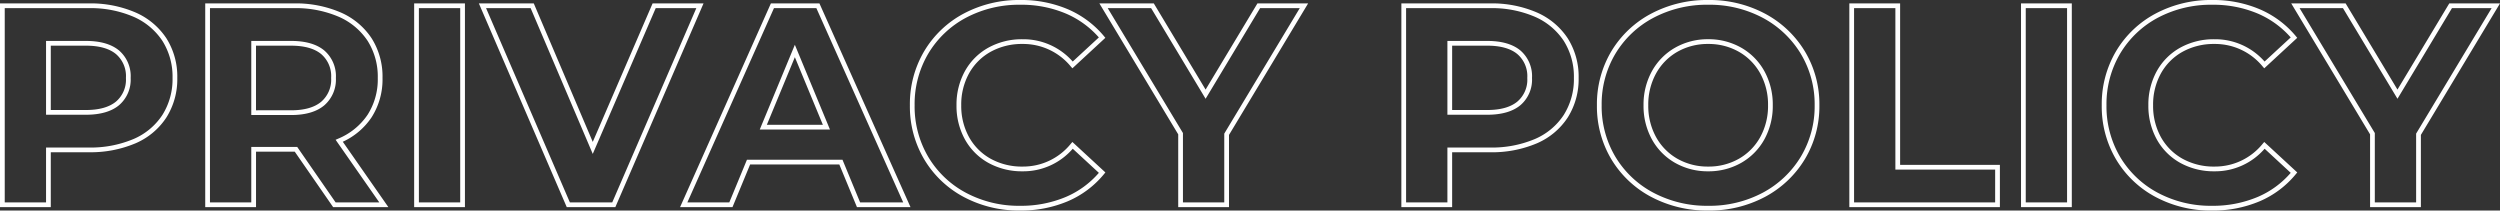
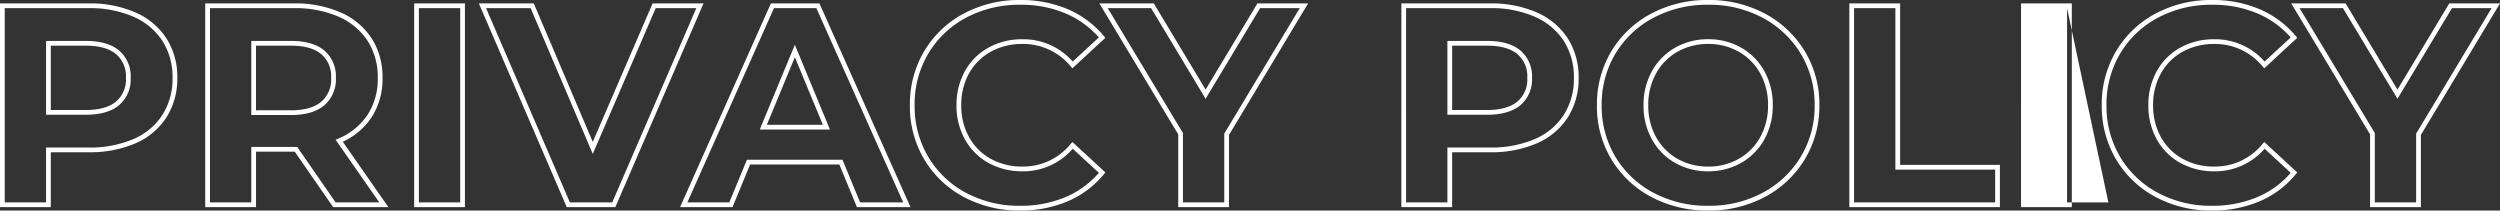
<svg xmlns="http://www.w3.org/2000/svg" width="527.704" height="44.44" viewBox="0 0 527.704 44.44">
  <rect x="0" y="0" width="527.704" height="44.44" fill="#333333" stroke="none" />
-   <path id="PRIVACY_POLICY" data-name="PRIVACY POLICY" d="M-45.36-43.22a25.086,25.086,0,0,1,10.07,1.962A20.356,20.356,0,0,1-27.7-35.6l.3.365L-34.36-28.8l-.338-.39A12.993,12.993,0,0,0-44.88-33.94,13.592,13.592,0,0,0-51.6-32.294a11.718,11.718,0,0,0-4.577,4.577A13.592,13.592,0,0,0-57.82-21a13.592,13.592,0,0,0,1.646,6.716A11.718,11.718,0,0,0-51.6-9.706,13.592,13.592,0,0,0-44.88-8.06a12.928,12.928,0,0,0,10.18-4.8l.338-.395,6.968,6.432-.3.365A20.034,20.034,0,0,1-35.322-.741,25.3,25.3,0,0,1-45.42,1.22,24.728,24.728,0,0,1-57.267-1.63a21.409,21.409,0,0,1-8.352-7.923A21.913,21.913,0,0,1-68.66-21a21.913,21.913,0,0,1,3.041-11.447,21.409,21.409,0,0,1,8.352-7.923A24.854,24.854,0,0,1-45.36-43.22Zm16.587,7.9a19.39,19.39,0,0,0-6.917-5.02,24.1,24.1,0,0,0-9.67-1.878,23.867,23.867,0,0,0-11.433,2.73,20.422,20.422,0,0,0-7.968,7.557A20.928,20.928,0,0,0-67.66-21a20.928,20.928,0,0,0,2.9,10.933A20.422,20.422,0,0,0-56.793-2.51,23.741,23.741,0,0,0-45.42.22a24.311,24.311,0,0,0,9.7-1.879A19.062,19.062,0,0,0-28.77-6.736l-5.513-5.089A13.812,13.812,0,0,1-44.88-7.06a14.58,14.58,0,0,1-7.2-1.774A12.7,12.7,0,0,1-57.046-13.8,14.58,14.58,0,0,1-58.82-21a14.58,14.58,0,0,1,1.774-7.2,12.7,12.7,0,0,1,4.963-4.963,14.58,14.58,0,0,1,7.2-1.774,13.885,13.885,0,0,1,10.595,4.708ZM99.84-43.22a24.945,24.945,0,0,1,12,2.88,21.791,21.791,0,0,1,8.41,7.951A21.638,21.638,0,0,1,123.32-21a21.638,21.638,0,0,1-3.072,11.389,21.791,21.791,0,0,1-8.41,7.951,24.945,24.945,0,0,1-12,2.88A25.12,25.12,0,0,1,87.813-1.66,21.518,21.518,0,0,1,79.4-9.613,21.8,21.8,0,0,1,76.36-21,21.8,21.8,0,0,1,79.4-32.387a21.518,21.518,0,0,1,8.412-7.953A25.12,25.12,0,0,1,99.84-43.22Zm0,43.44a23.958,23.958,0,0,0,11.522-2.76,20.8,20.8,0,0,0,8.03-7.589A20.653,20.653,0,0,0,122.32-21a20.653,20.653,0,0,0-2.928-10.871,20.8,20.8,0,0,0-8.03-7.589A23.958,23.958,0,0,0,99.84-42.22a24.133,24.133,0,0,0-11.553,2.76,20.531,20.531,0,0,0-8.028,7.587A20.815,20.815,0,0,0,77.36-21a20.815,20.815,0,0,0,2.9,10.873A20.531,20.531,0,0,0,88.287-2.54,24.133,24.133,0,0,0,99.84.22ZM206.22-43.22a25.086,25.086,0,0,1,10.07,1.962,20.356,20.356,0,0,1,7.595,5.658l.3.365L217.22-28.8l-.338-.39A12.993,12.993,0,0,0,206.7-33.94a13.592,13.592,0,0,0-6.716,1.646,11.718,11.718,0,0,0-4.577,4.577A13.592,13.592,0,0,0,193.76-21a13.592,13.592,0,0,0,1.646,6.716,11.718,11.718,0,0,0,4.577,4.577A13.592,13.592,0,0,0,206.7-8.06a12.928,12.928,0,0,0,10.18-4.8l.338-.395,6.968,6.432-.3.365a20.034,20.034,0,0,1-7.628,5.722,25.3,25.3,0,0,1-10.1,1.961,24.728,24.728,0,0,1-11.847-2.85,21.409,21.409,0,0,1-8.352-7.923A21.913,21.913,0,0,1,182.92-21a21.913,21.913,0,0,1,3.041-11.447,21.409,21.409,0,0,1,8.352-7.923A24.854,24.854,0,0,1,206.22-43.22Zm16.587,7.9a19.39,19.39,0,0,0-6.917-5.02,24.1,24.1,0,0,0-9.67-1.878,23.867,23.867,0,0,0-11.433,2.73,20.422,20.422,0,0,0-7.968,7.557A20.928,20.928,0,0,0,183.92-21a20.928,20.928,0,0,0,2.9,10.933,20.422,20.422,0,0,0,7.968,7.557A23.741,23.741,0,0,0,206.16.22a24.311,24.311,0,0,0,9.7-1.879,19.062,19.062,0,0,0,6.949-5.077L217.3-11.826A13.812,13.812,0,0,1,206.7-7.06a14.58,14.58,0,0,1-7.2-1.774,12.7,12.7,0,0,1-4.963-4.963A14.58,14.58,0,0,1,192.76-21a14.58,14.58,0,0,1,1.774-7.2,12.7,12.7,0,0,1,4.963-4.963,14.58,14.58,0,0,1,7.2-1.774,13.885,13.885,0,0,1,10.595,4.708ZM-260.72-42.5h18.68a23.932,23.932,0,0,1,9.9,1.9,14.952,14.952,0,0,1,6.543,5.463,15.1,15.1,0,0,1,2.3,8.372,15.14,15.14,0,0,1-2.3,8.341,14.694,14.694,0,0,1-6.547,5.466,24.267,24.267,0,0,1-9.893,1.873H-250V.5h-10.72Zm18.68,30.42a23.281,23.281,0,0,0,9.487-1.787,13.712,13.712,0,0,0,6.113-5.094,14.159,14.159,0,0,0,2.14-7.8,14.121,14.121,0,0,0-2.139-7.828,13.969,13.969,0,0,0-6.117-5.1A22.947,22.947,0,0,0-242.04-41.5h-17.68v41H-251V-12.08ZM-217.4-42.5h18.68a23.932,23.932,0,0,1,9.9,1.9,14.952,14.952,0,0,1,6.543,5.463,15.1,15.1,0,0,1,2.3,8.372,14.809,14.809,0,0,1-2.333,8.346,14.64,14.64,0,0,1-6.053,5.12L-178.741.5H-190.4l-8.1-11.7h-8.178V.5H-217.4Zm36.741,42-9.221-13.215.56-.244a13.834,13.834,0,0,0,6.173-5.008,13.83,13.83,0,0,0,2.167-7.794,14.121,14.121,0,0,0-2.139-7.828,13.969,13.969,0,0,0-6.117-5.1A22.947,22.947,0,0,0-198.72-41.5H-216.4v41h8.72V-12.2h9.7l.149.215L-189.878-.5Zm7.359-42h10.72V.5H-173.3Zm9.72,1h-8.72v41h8.72Zm3.94-1h11.591L-135.6-13.268-122.969-42.5h10.75L-130.832.5h-10.257l-.13-.3Zm10.93,1h-9.409l17.689,41h8.943l17.747-41h-8.57L-135.6-10.732ZM-98-42.5h10.249L-68.529.5H-79.834l-3.72-9h-18.831l-3.72,9H-117.17Zm9.6,1h-8.951L-115.63-.5h8.855l3.72-9h20.169l3.72,9h9.094Zm59.739-1h11.488L-6.24-24.31,4.7-42.5H15.4L-1.3-14.741V.5H-12.02V-14.861Zm10.922,1H-26.9L-11.02-15.139V-.5H-2.3V-15.019l.072-.119L13.636-41.5H5.263L-6.24-22.37Zm52.823-1H53.76a23.932,23.932,0,0,1,9.9,1.9A14.952,14.952,0,0,1,70.2-35.132a15.1,15.1,0,0,1,2.3,8.372,15.14,15.14,0,0,1-2.3,8.341,14.694,14.694,0,0,1-6.547,5.466A24.267,24.267,0,0,1,53.76-11.08H45.8V.5H35.08ZM53.76-12.08a23.281,23.281,0,0,0,9.487-1.787,13.712,13.712,0,0,0,6.113-5.094,14.159,14.159,0,0,0,2.14-7.8,14.121,14.121,0,0,0-2.139-7.828,13.969,13.969,0,0,0-6.117-5.1A22.947,22.947,0,0,0,53.76-41.5H36.08v41H44.8V-12.08ZM129.64-42.5h10.72V-8.42h21.06V.5H129.64Zm9.72,1h-8.72v41h29.78V-7.42H139.36Zm26.52-1H176.6V.5H165.88Zm9.72,1h-8.72v41h8.72Zm47.315-1H234.4L245.34-24.31,256.277-42.5h10.707l-16.7,27.759V.5H239.56V-14.861Zm10.922,1h-9.152L240.56-15.139V-.5h8.72V-15.019l.072-.119L265.216-41.5h-8.373l-11.5,19.13Zm-134,6.56a13.882,13.882,0,0,1,6.968,1.776,12.82,12.82,0,0,1,4.9,4.96A14.58,14.58,0,0,1,113.48-21a14.58,14.58,0,0,1-1.774,7.2,12.82,12.82,0,0,1-4.9,4.96A13.882,13.882,0,0,1,99.84-7.06a13.882,13.882,0,0,1-6.968-1.776,12.82,12.82,0,0,1-4.9-4.96A14.58,14.58,0,0,1,86.2-21a14.58,14.58,0,0,1,1.774-7.2,12.82,12.82,0,0,1,4.9-4.96A13.882,13.882,0,0,1,99.84-34.94Zm0,26.88A12.9,12.9,0,0,0,106.312-9.7a11.833,11.833,0,0,0,4.521-4.58A13.592,13.592,0,0,0,112.48-21a13.592,13.592,0,0,0-1.646-6.716,11.833,11.833,0,0,0-4.521-4.58A12.9,12.9,0,0,0,99.84-33.94,12.9,12.9,0,0,0,93.368-32.3a11.833,11.833,0,0,0-4.521,4.58A13.592,13.592,0,0,0,87.2-21a13.592,13.592,0,0,0,1.646,6.716A11.833,11.833,0,0,0,93.368-9.7,12.9,12.9,0,0,0,99.84-8.06ZM-251-34.58h8.42c3.026,0,5.374.675,6.979,2.005a7.157,7.157,0,0,1,2.461,5.815,7.088,7.088,0,0,1-2.461,5.755c-1.6,1.33-3.953,2.005-6.979,2.005H-251ZM-242.58-20c2.787,0,4.92-.6,6.341-1.775a6.058,6.058,0,0,0,2.1-4.985,6.127,6.127,0,0,0-2.1-5.045c-1.421-1.178-3.554-1.775-6.341-1.775H-250V-20Zm34.9-14.58h8.42c3.026,0,5.374.675,6.979,2.005a7.157,7.157,0,0,1,2.461,5.815,7.177,7.177,0,0,1-2.458,5.782c-1.606,1.352-3.955,2.038-6.982,2.038h-8.42Zm8.42,14.64c2.785,0,4.918-.606,6.338-1.8a6.145,6.145,0,0,0,2.1-5.018,6.127,6.127,0,0,0-2.1-5.045c-1.421-1.178-3.554-1.775-6.341-1.775h-7.42v13.64ZM44.8-34.58h8.42c3.026,0,5.374.675,6.979,2.005A7.157,7.157,0,0,1,62.66-26.76,7.088,7.088,0,0,1,60.2-21.005C58.594-19.675,56.246-19,53.22-19H44.8ZM53.22-20c2.787,0,4.92-.6,6.341-1.775a6.057,6.057,0,0,0,2.1-4.985,6.127,6.127,0,0,0-2.1-5.045c-1.421-1.178-3.554-1.775-6.341-1.775H45.8V-20ZM-92.94-33.767l7.408,17.887h-14.817Zm5.912,16.887L-92.94-31.153-98.852-16.88Z" transform="translate(260.72 43.22)" fill="#fff" />
+   <path id="PRIVACY_POLICY" data-name="PRIVACY POLICY" d="M-45.36-43.22a25.086,25.086,0,0,1,10.07,1.962A20.356,20.356,0,0,1-27.7-35.6l.3.365L-34.36-28.8l-.338-.39A12.993,12.993,0,0,0-44.88-33.94,13.592,13.592,0,0,0-51.6-32.294a11.718,11.718,0,0,0-4.577,4.577A13.592,13.592,0,0,0-57.82-21a13.592,13.592,0,0,0,1.646,6.716A11.718,11.718,0,0,0-51.6-9.706,13.592,13.592,0,0,0-44.88-8.06a12.928,12.928,0,0,0,10.18-4.8l.338-.395,6.968,6.432-.3.365A20.034,20.034,0,0,1-35.322-.741,25.3,25.3,0,0,1-45.42,1.22,24.728,24.728,0,0,1-57.267-1.63a21.409,21.409,0,0,1-8.352-7.923A21.913,21.913,0,0,1-68.66-21a21.913,21.913,0,0,1,3.041-11.447,21.409,21.409,0,0,1,8.352-7.923A24.854,24.854,0,0,1-45.36-43.22Zm16.587,7.9a19.39,19.39,0,0,0-6.917-5.02,24.1,24.1,0,0,0-9.67-1.878,23.867,23.867,0,0,0-11.433,2.73,20.422,20.422,0,0,0-7.968,7.557A20.928,20.928,0,0,0-67.66-21a20.928,20.928,0,0,0,2.9,10.933A20.422,20.422,0,0,0-56.793-2.51,23.741,23.741,0,0,0-45.42.22a24.311,24.311,0,0,0,9.7-1.879A19.062,19.062,0,0,0-28.77-6.736l-5.513-5.089A13.812,13.812,0,0,1-44.88-7.06a14.58,14.58,0,0,1-7.2-1.774A12.7,12.7,0,0,1-57.046-13.8,14.58,14.58,0,0,1-58.82-21a14.58,14.58,0,0,1,1.774-7.2,12.7,12.7,0,0,1,4.963-4.963,14.58,14.58,0,0,1,7.2-1.774,13.885,13.885,0,0,1,10.595,4.708ZM99.84-43.22a24.945,24.945,0,0,1,12,2.88,21.791,21.791,0,0,1,8.41,7.951A21.638,21.638,0,0,1,123.32-21a21.638,21.638,0,0,1-3.072,11.389,21.791,21.791,0,0,1-8.41,7.951,24.945,24.945,0,0,1-12,2.88A25.12,25.12,0,0,1,87.813-1.66,21.518,21.518,0,0,1,79.4-9.613,21.8,21.8,0,0,1,76.36-21,21.8,21.8,0,0,1,79.4-32.387a21.518,21.518,0,0,1,8.412-7.953A25.12,25.12,0,0,1,99.84-43.22Zm0,43.44a23.958,23.958,0,0,0,11.522-2.76,20.8,20.8,0,0,0,8.03-7.589A20.653,20.653,0,0,0,122.32-21a20.653,20.653,0,0,0-2.928-10.871,20.8,20.8,0,0,0-8.03-7.589A23.958,23.958,0,0,0,99.84-42.22a24.133,24.133,0,0,0-11.553,2.76,20.531,20.531,0,0,0-8.028,7.587A20.815,20.815,0,0,0,77.36-21a20.815,20.815,0,0,0,2.9,10.873A20.531,20.531,0,0,0,88.287-2.54,24.133,24.133,0,0,0,99.84.22ZM206.22-43.22a25.086,25.086,0,0,1,10.07,1.962,20.356,20.356,0,0,1,7.595,5.658l.3.365L217.22-28.8l-.338-.39A12.993,12.993,0,0,0,206.7-33.94a13.592,13.592,0,0,0-6.716,1.646,11.718,11.718,0,0,0-4.577,4.577A13.592,13.592,0,0,0,193.76-21a13.592,13.592,0,0,0,1.646,6.716,11.718,11.718,0,0,0,4.577,4.577A13.592,13.592,0,0,0,206.7-8.06a12.928,12.928,0,0,0,10.18-4.8l.338-.395,6.968,6.432-.3.365a20.034,20.034,0,0,1-7.628,5.722,25.3,25.3,0,0,1-10.1,1.961,24.728,24.728,0,0,1-11.847-2.85,21.409,21.409,0,0,1-8.352-7.923A21.913,21.913,0,0,1,182.92-21a21.913,21.913,0,0,1,3.041-11.447,21.409,21.409,0,0,1,8.352-7.923A24.854,24.854,0,0,1,206.22-43.22Zm16.587,7.9a19.39,19.39,0,0,0-6.917-5.02,24.1,24.1,0,0,0-9.67-1.878,23.867,23.867,0,0,0-11.433,2.73,20.422,20.422,0,0,0-7.968,7.557A20.928,20.928,0,0,0,183.92-21a20.928,20.928,0,0,0,2.9,10.933,20.422,20.422,0,0,0,7.968,7.557A23.741,23.741,0,0,0,206.16.22a24.311,24.311,0,0,0,9.7-1.879,19.062,19.062,0,0,0,6.949-5.077L217.3-11.826A13.812,13.812,0,0,1,206.7-7.06a14.58,14.58,0,0,1-7.2-1.774,12.7,12.7,0,0,1-4.963-4.963A14.58,14.58,0,0,1,192.76-21a14.58,14.58,0,0,1,1.774-7.2,12.7,12.7,0,0,1,4.963-4.963,14.58,14.58,0,0,1,7.2-1.774,13.885,13.885,0,0,1,10.595,4.708ZM-260.72-42.5h18.68a23.932,23.932,0,0,1,9.9,1.9,14.952,14.952,0,0,1,6.543,5.463,15.1,15.1,0,0,1,2.3,8.372,15.14,15.14,0,0,1-2.3,8.341,14.694,14.694,0,0,1-6.547,5.466,24.267,24.267,0,0,1-9.893,1.873H-250V.5h-10.72Zm18.68,30.42a23.281,23.281,0,0,0,9.487-1.787,13.712,13.712,0,0,0,6.113-5.094,14.159,14.159,0,0,0,2.14-7.8,14.121,14.121,0,0,0-2.139-7.828,13.969,13.969,0,0,0-6.117-5.1A22.947,22.947,0,0,0-242.04-41.5h-17.68v41H-251V-12.08ZM-217.4-42.5h18.68a23.932,23.932,0,0,1,9.9,1.9,14.952,14.952,0,0,1,6.543,5.463,15.1,15.1,0,0,1,2.3,8.372,14.809,14.809,0,0,1-2.333,8.346,14.64,14.64,0,0,1-6.053,5.12L-178.741.5H-190.4l-8.1-11.7h-8.178V.5H-217.4Zm36.741,42-9.221-13.215.56-.244a13.834,13.834,0,0,0,6.173-5.008,13.83,13.83,0,0,0,2.167-7.794,14.121,14.121,0,0,0-2.139-7.828,13.969,13.969,0,0,0-6.117-5.1A22.947,22.947,0,0,0-198.72-41.5H-216.4v41h8.72V-12.2h9.7l.149.215L-189.878-.5Zm7.359-42h10.72V.5H-173.3Zm9.72,1h-8.72v41h8.72Zm3.94-1h11.591L-135.6-13.268-122.969-42.5h10.75L-130.832.5h-10.257l-.13-.3Zm10.93,1h-9.409l17.689,41h8.943l17.747-41h-8.57L-135.6-10.732ZM-98-42.5h10.249L-68.529.5H-79.834l-3.72-9h-18.831l-3.72,9H-117.17Zm9.6,1h-8.951L-115.63-.5h8.855l3.72-9h20.169l3.72,9h9.094Zm59.739-1h11.488L-6.24-24.31,4.7-42.5H15.4L-1.3-14.741V.5H-12.02V-14.861Zm10.922,1H-26.9L-11.02-15.139V-.5H-2.3V-15.019l.072-.119L13.636-41.5H5.263L-6.24-22.37Zm52.823-1H53.76a23.932,23.932,0,0,1,9.9,1.9A14.952,14.952,0,0,1,70.2-35.132a15.1,15.1,0,0,1,2.3,8.372,15.14,15.14,0,0,1-2.3,8.341,14.694,14.694,0,0,1-6.547,5.466A24.267,24.267,0,0,1,53.76-11.08H45.8V.5H35.08ZM53.76-12.08a23.281,23.281,0,0,0,9.487-1.787,13.712,13.712,0,0,0,6.113-5.094,14.159,14.159,0,0,0,2.14-7.8,14.121,14.121,0,0,0-2.139-7.828,13.969,13.969,0,0,0-6.117-5.1A22.947,22.947,0,0,0,53.76-41.5H36.08v41H44.8V-12.08ZM129.64-42.5h10.72V-8.42h21.06V.5H129.64Zm9.72,1h-8.72v41h29.78V-7.42H139.36Zm26.52-1H176.6V.5H165.88Zm9.72,1v41h8.72Zm47.315-1H234.4L245.34-24.31,256.277-42.5h10.707l-16.7,27.759V.5H239.56V-14.861Zm10.922,1h-9.152L240.56-15.139V-.5h8.72V-15.019l.072-.119L265.216-41.5h-8.373l-11.5,19.13Zm-134,6.56a13.882,13.882,0,0,1,6.968,1.776,12.82,12.82,0,0,1,4.9,4.96A14.58,14.58,0,0,1,113.48-21a14.58,14.58,0,0,1-1.774,7.2,12.82,12.82,0,0,1-4.9,4.96A13.882,13.882,0,0,1,99.84-7.06a13.882,13.882,0,0,1-6.968-1.776,12.82,12.82,0,0,1-4.9-4.96A14.58,14.58,0,0,1,86.2-21a14.58,14.58,0,0,1,1.774-7.2,12.82,12.82,0,0,1,4.9-4.96A13.882,13.882,0,0,1,99.84-34.94Zm0,26.88A12.9,12.9,0,0,0,106.312-9.7a11.833,11.833,0,0,0,4.521-4.58A13.592,13.592,0,0,0,112.48-21a13.592,13.592,0,0,0-1.646-6.716,11.833,11.833,0,0,0-4.521-4.58A12.9,12.9,0,0,0,99.84-33.94,12.9,12.9,0,0,0,93.368-32.3a11.833,11.833,0,0,0-4.521,4.58A13.592,13.592,0,0,0,87.2-21a13.592,13.592,0,0,0,1.646,6.716A11.833,11.833,0,0,0,93.368-9.7,12.9,12.9,0,0,0,99.84-8.06ZM-251-34.58h8.42c3.026,0,5.374.675,6.979,2.005a7.157,7.157,0,0,1,2.461,5.815,7.088,7.088,0,0,1-2.461,5.755c-1.6,1.33-3.953,2.005-6.979,2.005H-251ZM-242.58-20c2.787,0,4.92-.6,6.341-1.775a6.058,6.058,0,0,0,2.1-4.985,6.127,6.127,0,0,0-2.1-5.045c-1.421-1.178-3.554-1.775-6.341-1.775H-250V-20Zm34.9-14.58h8.42c3.026,0,5.374.675,6.979,2.005a7.157,7.157,0,0,1,2.461,5.815,7.177,7.177,0,0,1-2.458,5.782c-1.606,1.352-3.955,2.038-6.982,2.038h-8.42Zm8.42,14.64c2.785,0,4.918-.606,6.338-1.8a6.145,6.145,0,0,0,2.1-5.018,6.127,6.127,0,0,0-2.1-5.045c-1.421-1.178-3.554-1.775-6.341-1.775h-7.42v13.64ZM44.8-34.58h8.42c3.026,0,5.374.675,6.979,2.005A7.157,7.157,0,0,1,62.66-26.76,7.088,7.088,0,0,1,60.2-21.005C58.594-19.675,56.246-19,53.22-19H44.8ZM53.22-20c2.787,0,4.92-.6,6.341-1.775a6.057,6.057,0,0,0,2.1-4.985,6.127,6.127,0,0,0-2.1-5.045c-1.421-1.178-3.554-1.775-6.341-1.775H45.8V-20ZM-92.94-33.767l7.408,17.887h-14.817Zm5.912,16.887L-92.94-31.153-98.852-16.88Z" transform="translate(260.72 43.22)" fill="#fff" />
</svg>